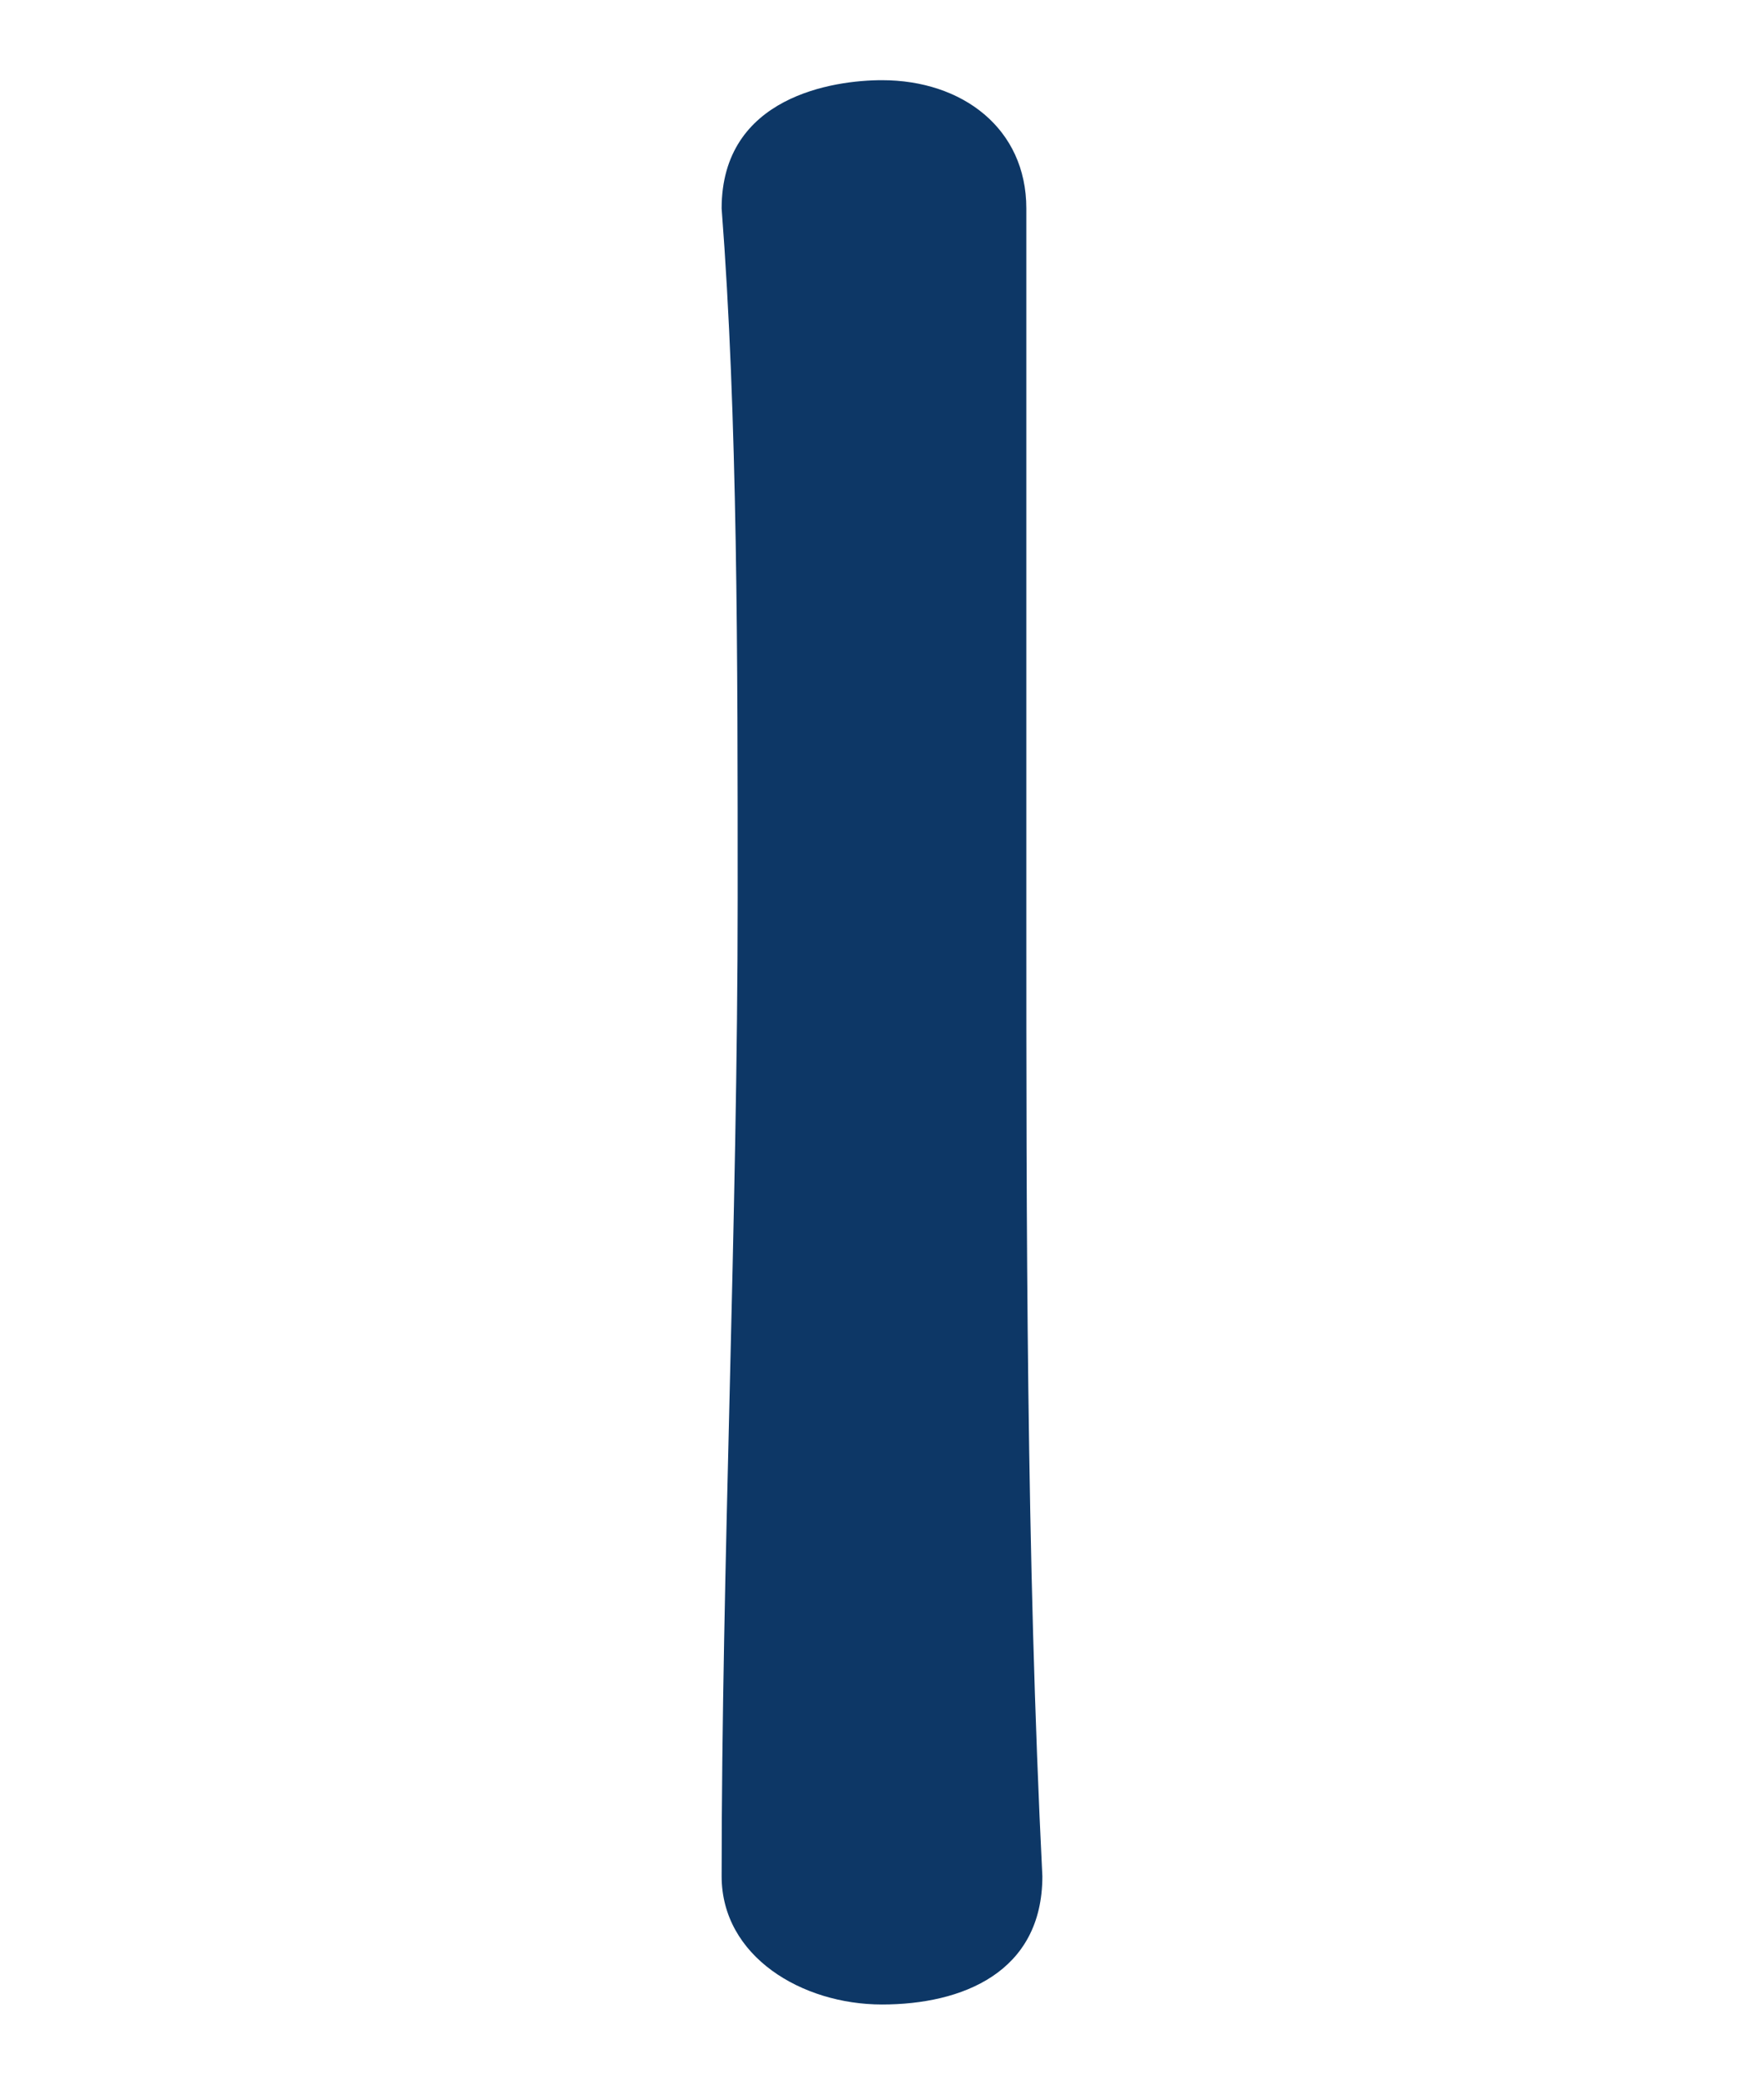
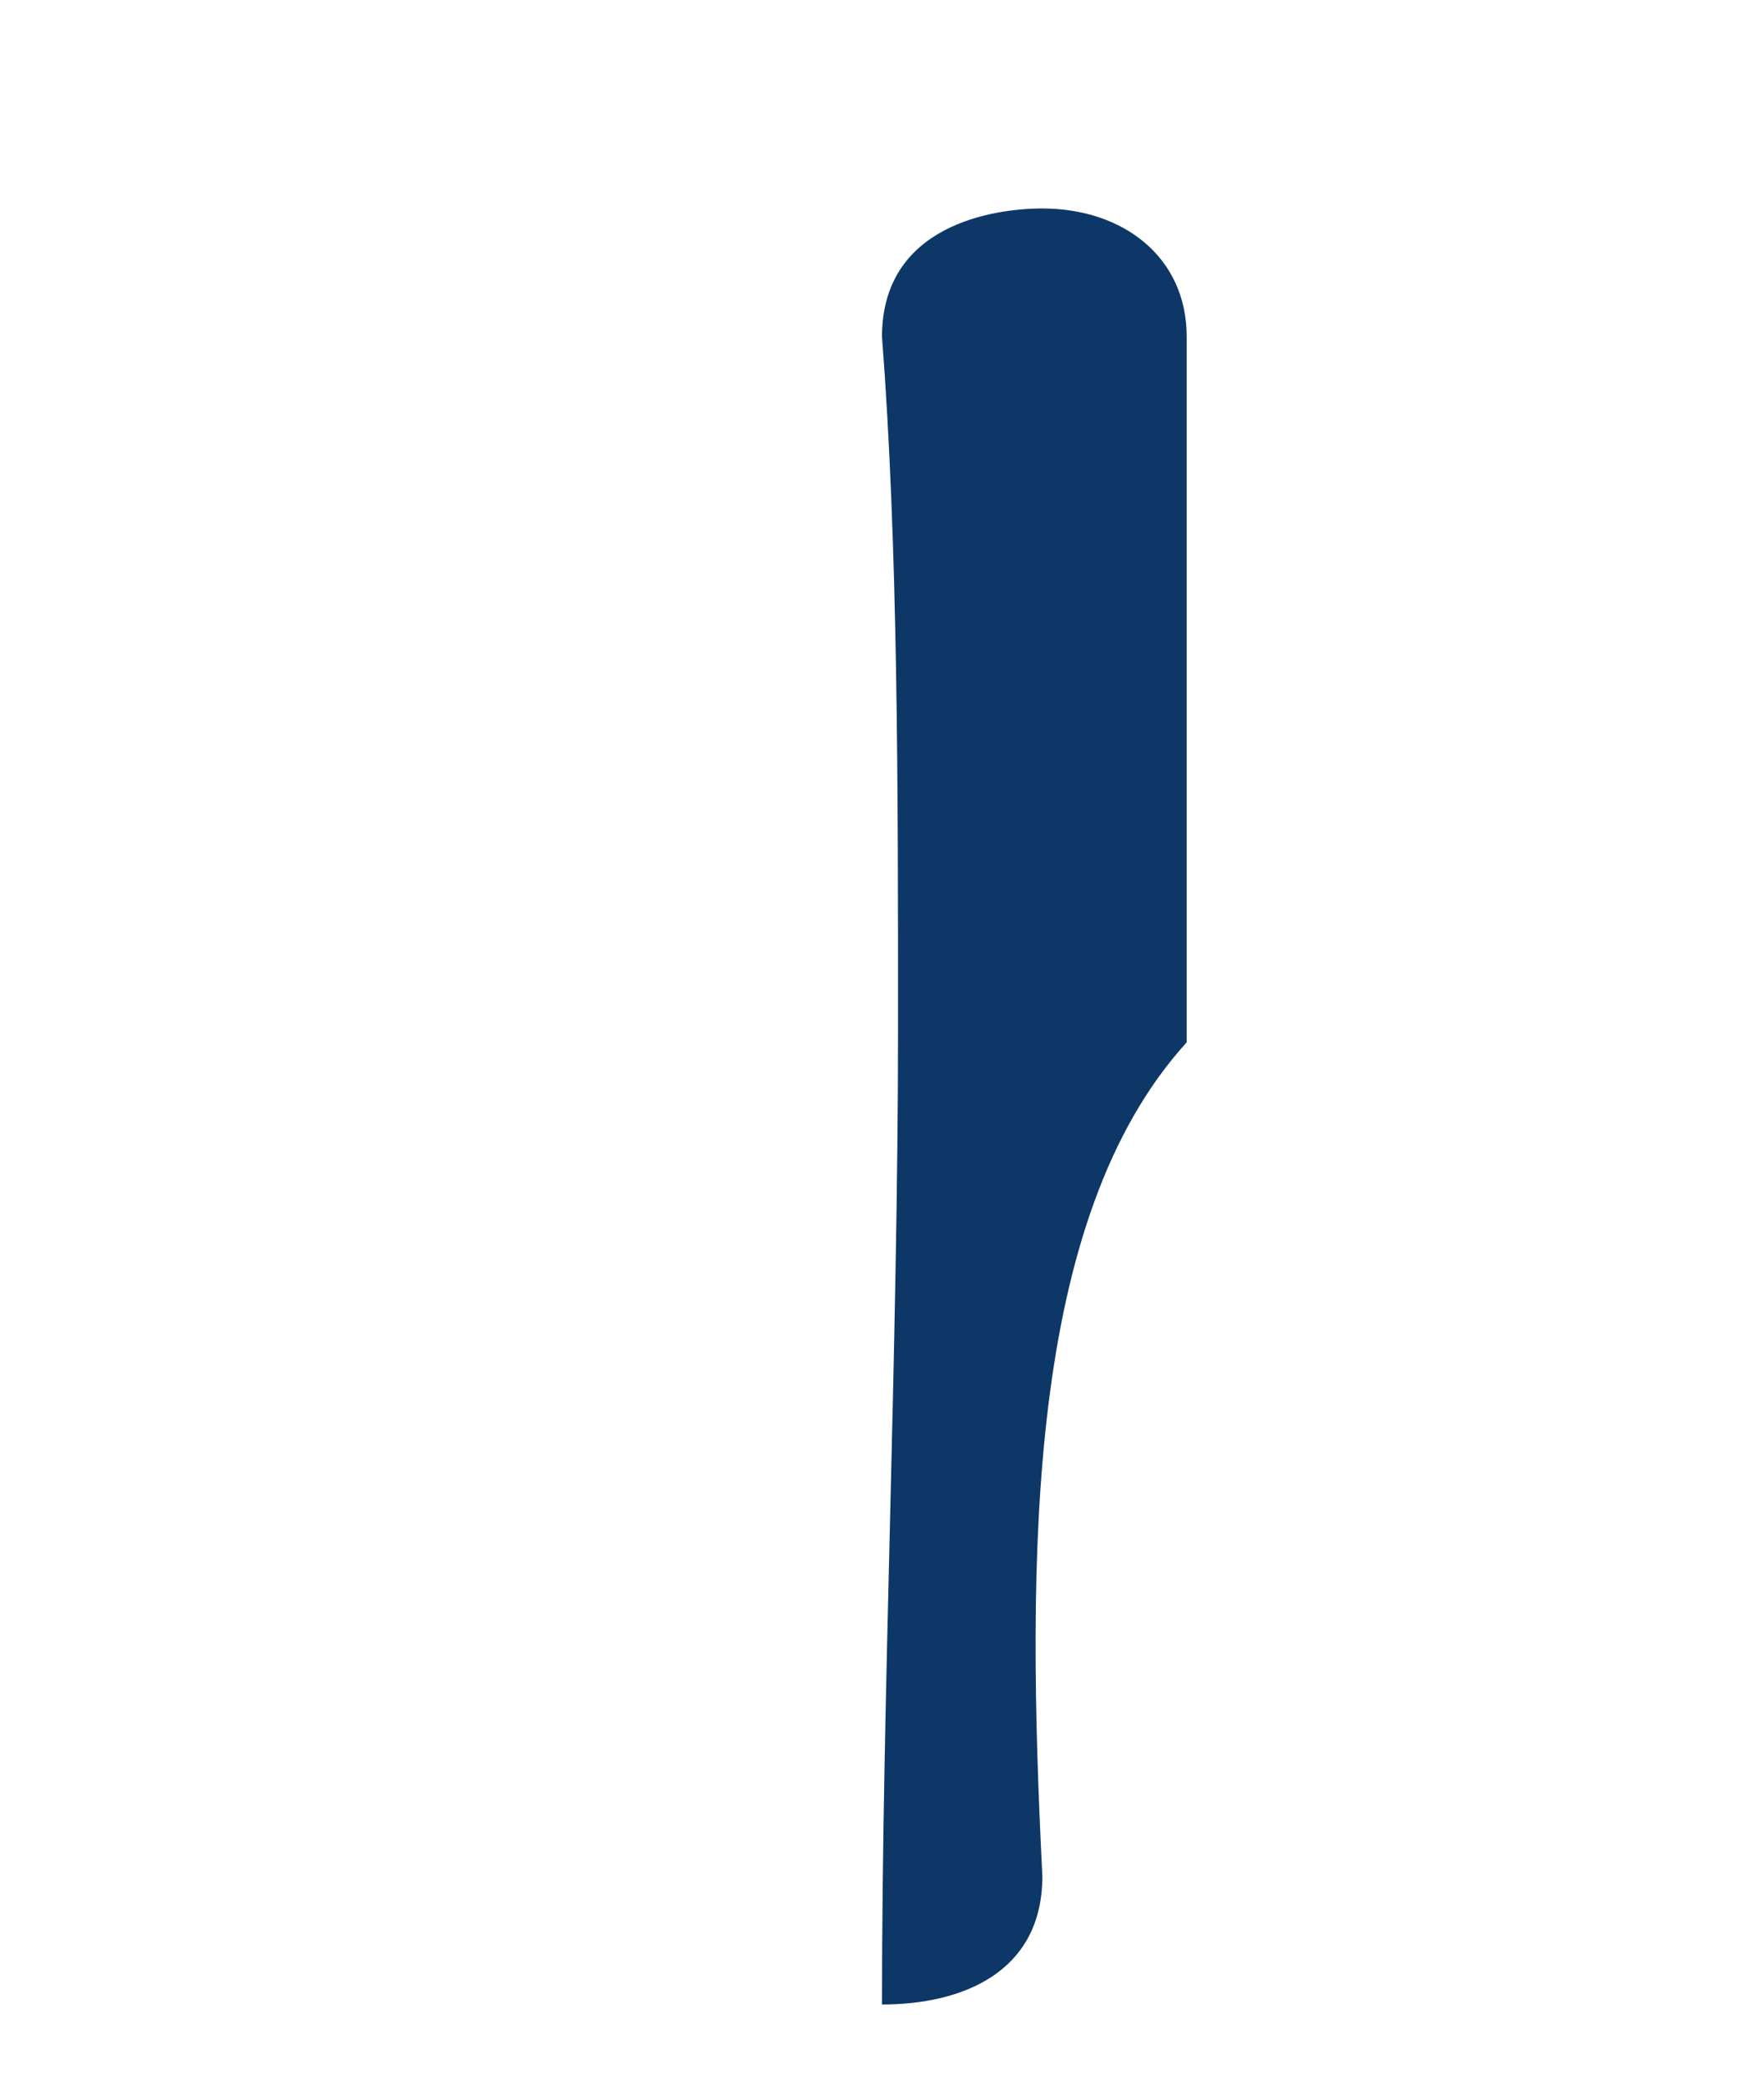
<svg xmlns="http://www.w3.org/2000/svg" version="1.1" id="圖層_1" x="0px" y="0px" viewBox="0 0 11 13" style="enable-background:new 0 0 11 13;" xml:space="preserve">
  <style type="text/css">
	.st0{fill:#0D3766;}
</style>
-   <path class="st0" d="M6.5,11.7c0,0.6-0.5,0.8-1,0.8s-1-0.3-1-0.8v0c0-1.9,0.1-4.1,0.1-6.1c0-1.5,0-3-0.1-4.3c0-0.7,0.7-0.8,1-0.8  c0.5,0,0.9,0.3,0.9,0.8c0,0,0,0,0,0c0,1.3,0,2.8,0,4.4C6.4,7.6,6.4,9.7,6.5,11.7L6.5,11.7z" />
+   <path class="st0" d="M6.5,11.7c0,0.6-0.5,0.8-1,0.8v0c0-1.9,0.1-4.1,0.1-6.1c0-1.5,0-3-0.1-4.3c0-0.7,0.7-0.8,1-0.8  c0.5,0,0.9,0.3,0.9,0.8c0,0,0,0,0,0c0,1.3,0,2.8,0,4.4C6.4,7.6,6.4,9.7,6.5,11.7L6.5,11.7z" />
</svg>